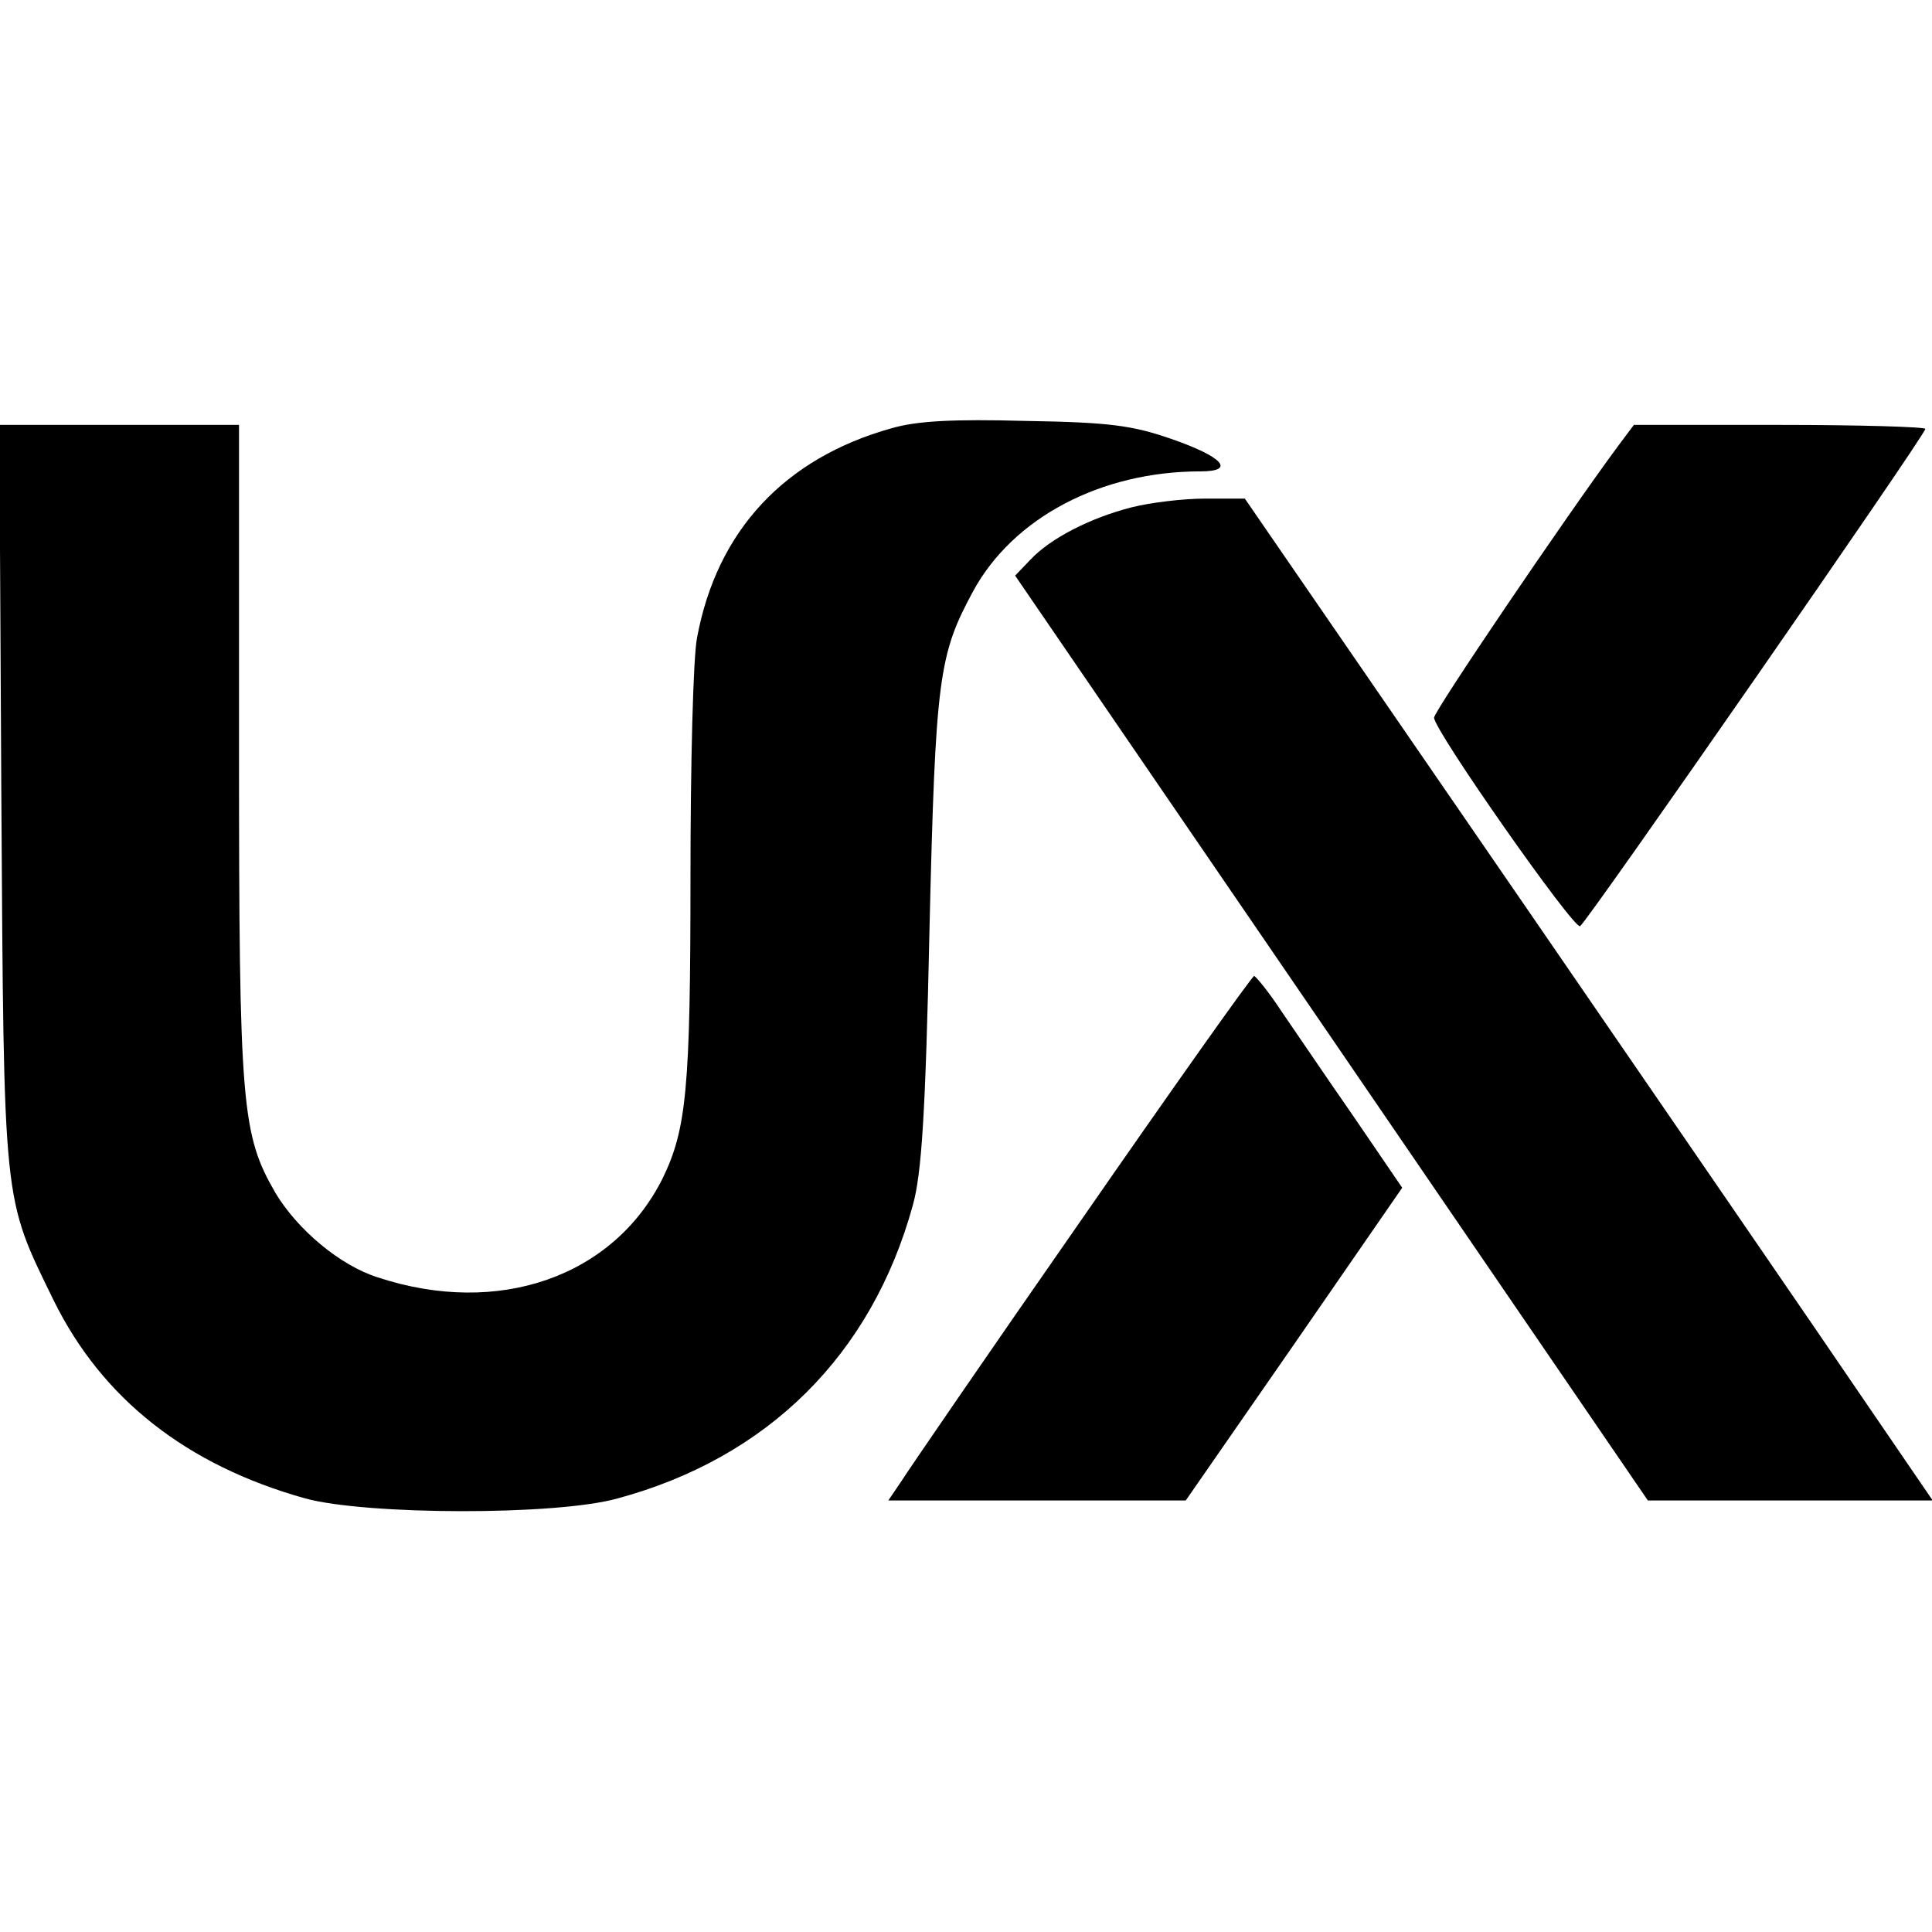
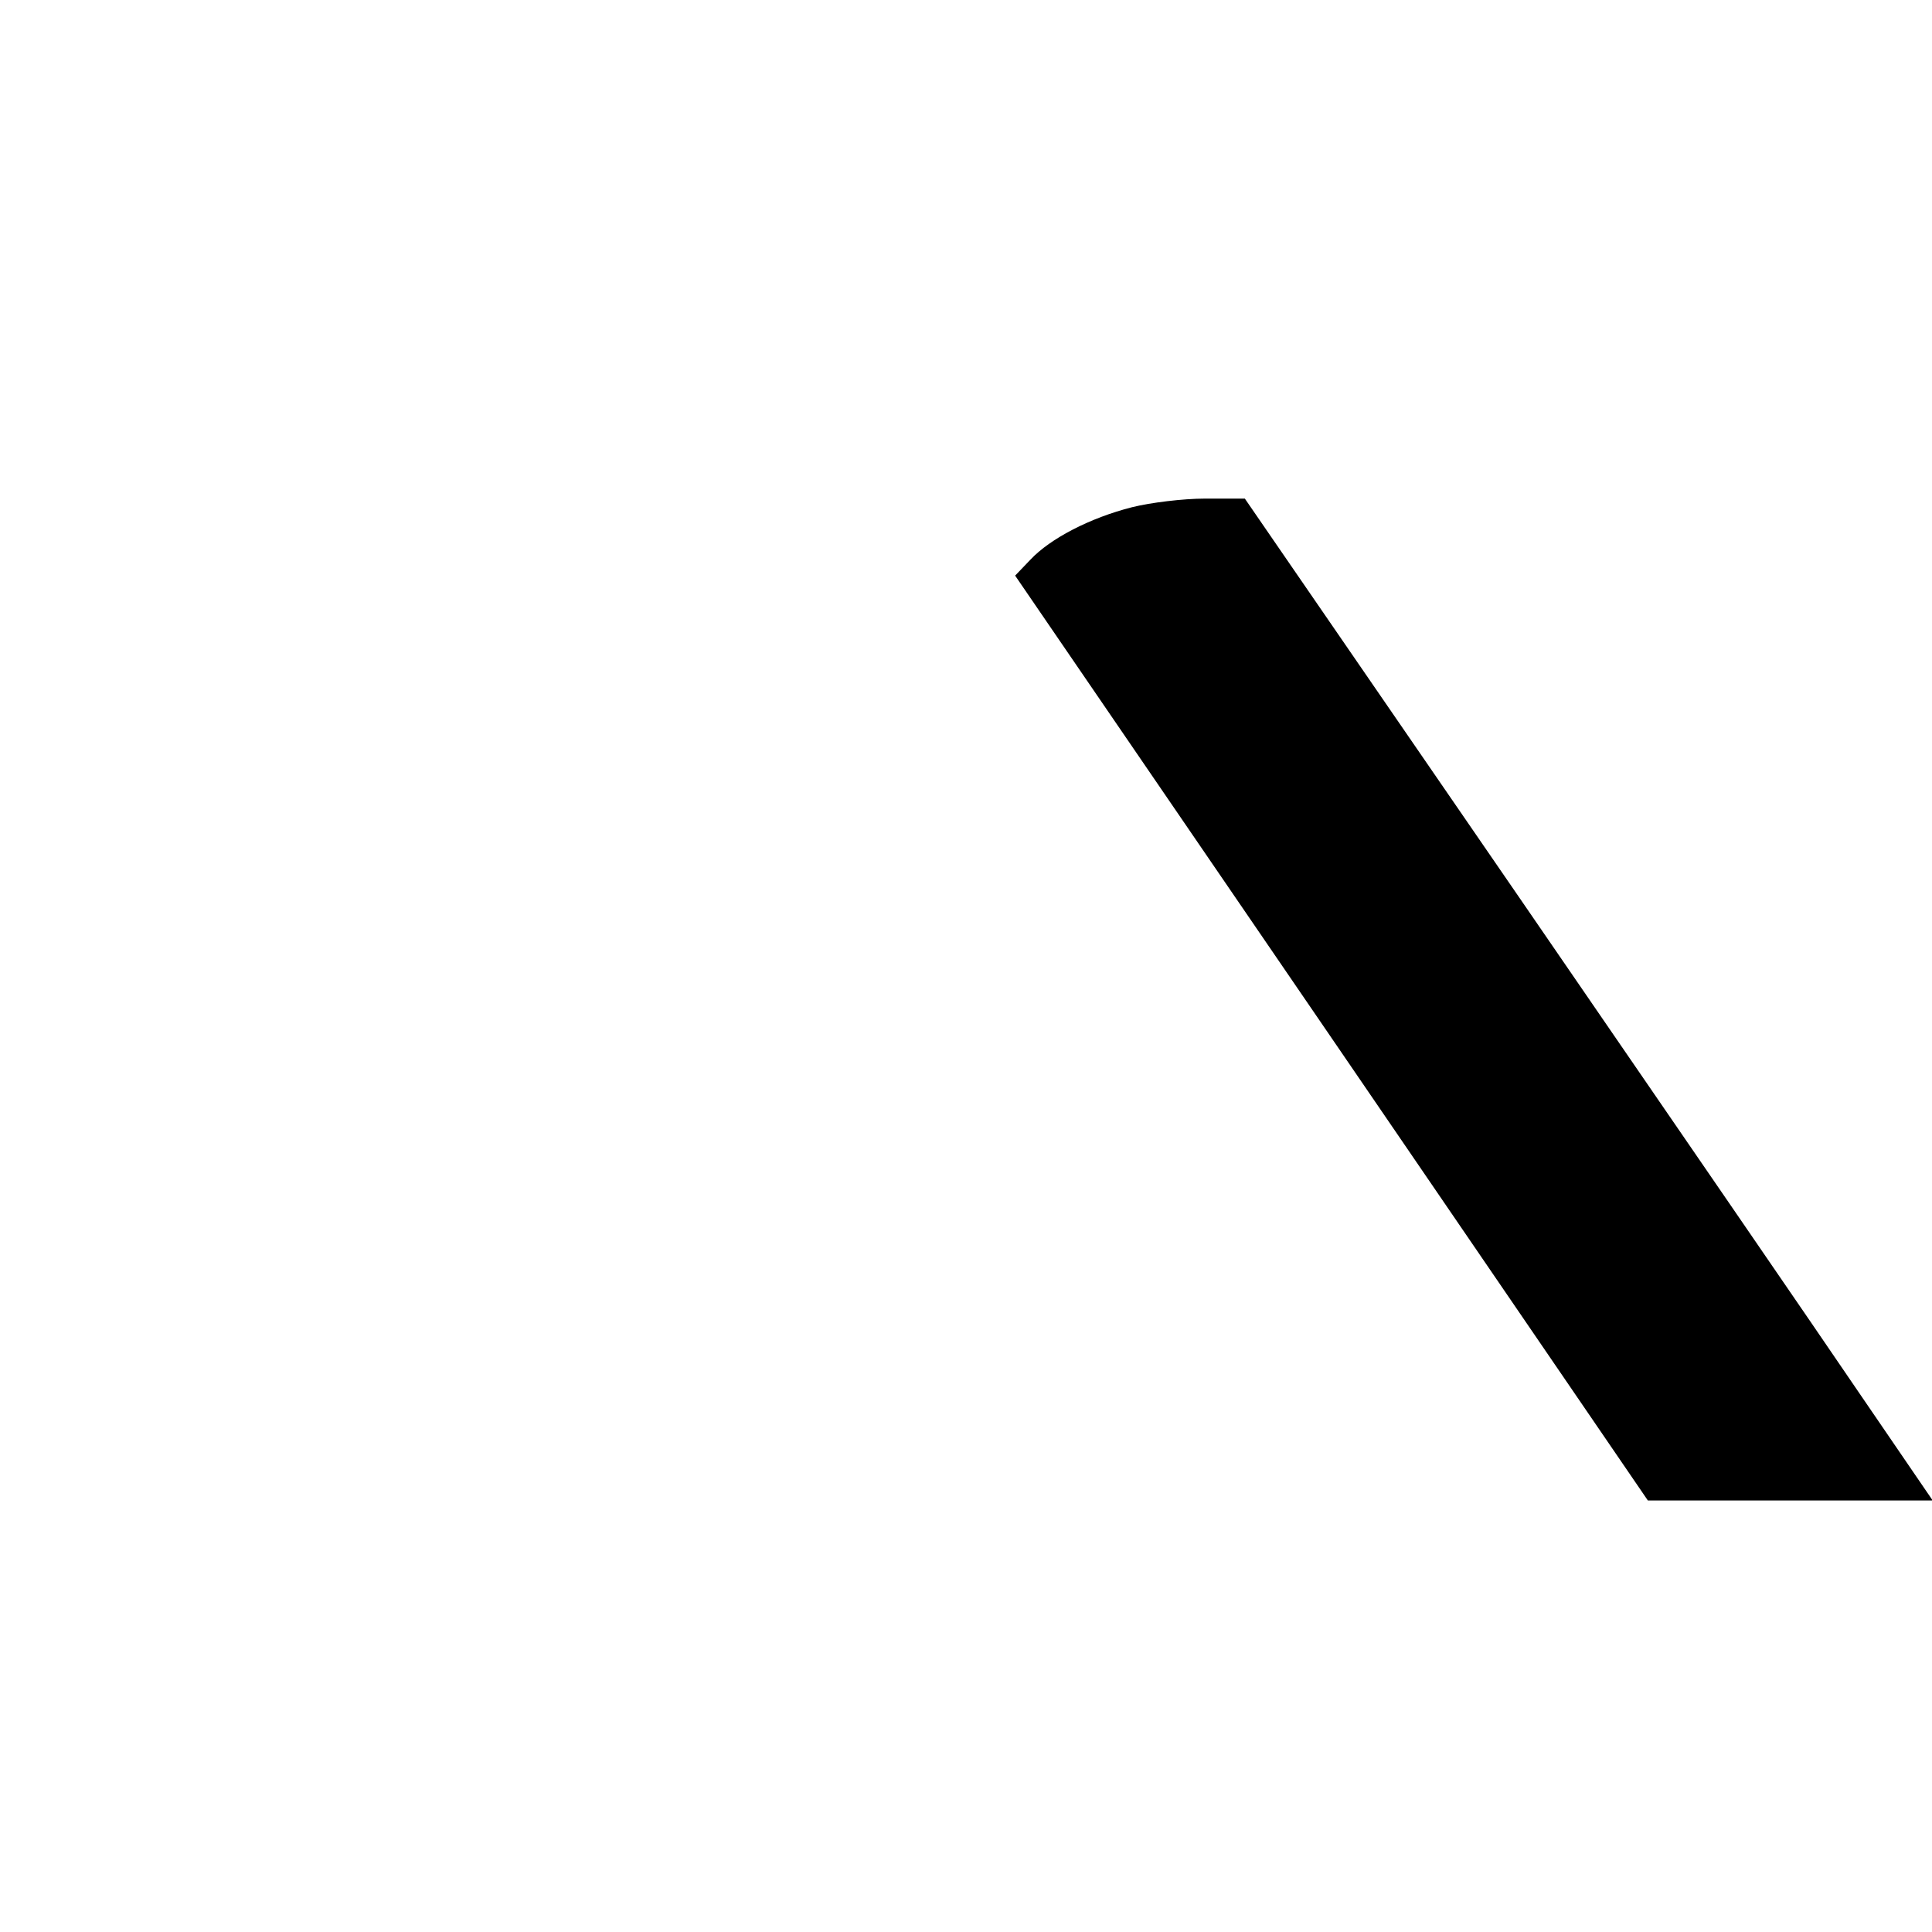
<svg xmlns="http://www.w3.org/2000/svg" version="1.0" width="291pt" height="291pt" viewBox="0 0 291 291" preserveAspectRatio="xMidYMid meet">
  <g transform="translate(0,291) scale(0.1,-0.1)" fill="#000000" stroke="none">
-     <path d="M1343 2265 c-161 -45 -263 -154 -293 -315 -6 -29 -10 -191 -10 -361 0 -319 -6 -380 -42 -454 -74 -148 -247 -209 -429 -149 -57 18 -121 72 -154 127 -51 88 -55 131 -55 665 l0 492 -180 0 -181 0 3 -557 c4 -625 2 -604 79 -762 73 -148 200 -248 379 -298 92 -25 377 -26 470 0 226 61 383 216 445 442 13 47 19 134 25 415 9 381 14 414 66 510 60 110 192 180 342 180 54 0 34 22 -44 49 -58 20 -92 25 -219 27 -110 3 -164 0 -202 -11z" />
-     <path d="M2437 2238 c-79 -107 -277 -399 -277 -409 0 -19 211 -320 220 -314 11 7 520 740 520 749 0 3 -99 6 -219 6 l-220 0 -24 -32z" />
    <path d="M1705 2146 c-63 -16 -123 -47 -153 -79 l-23 -24 477 -697 476 -696 215 0 214 0 -108 158 c-59 87 -292 426 -518 755 l-410 596 -60 0 c-33 0 -82 -6 -110 -13z" />
-     <path d="M1629 1073 c-140 -201 -262 -379 -272 -395 l-19 -28 224 0 224 0 163 235 163 236 -73 107 c-41 59 -89 130 -109 159 -19 29 -38 52 -41 53 -3 0 -120 -165 -260 -367z" />
  </g>
</svg>